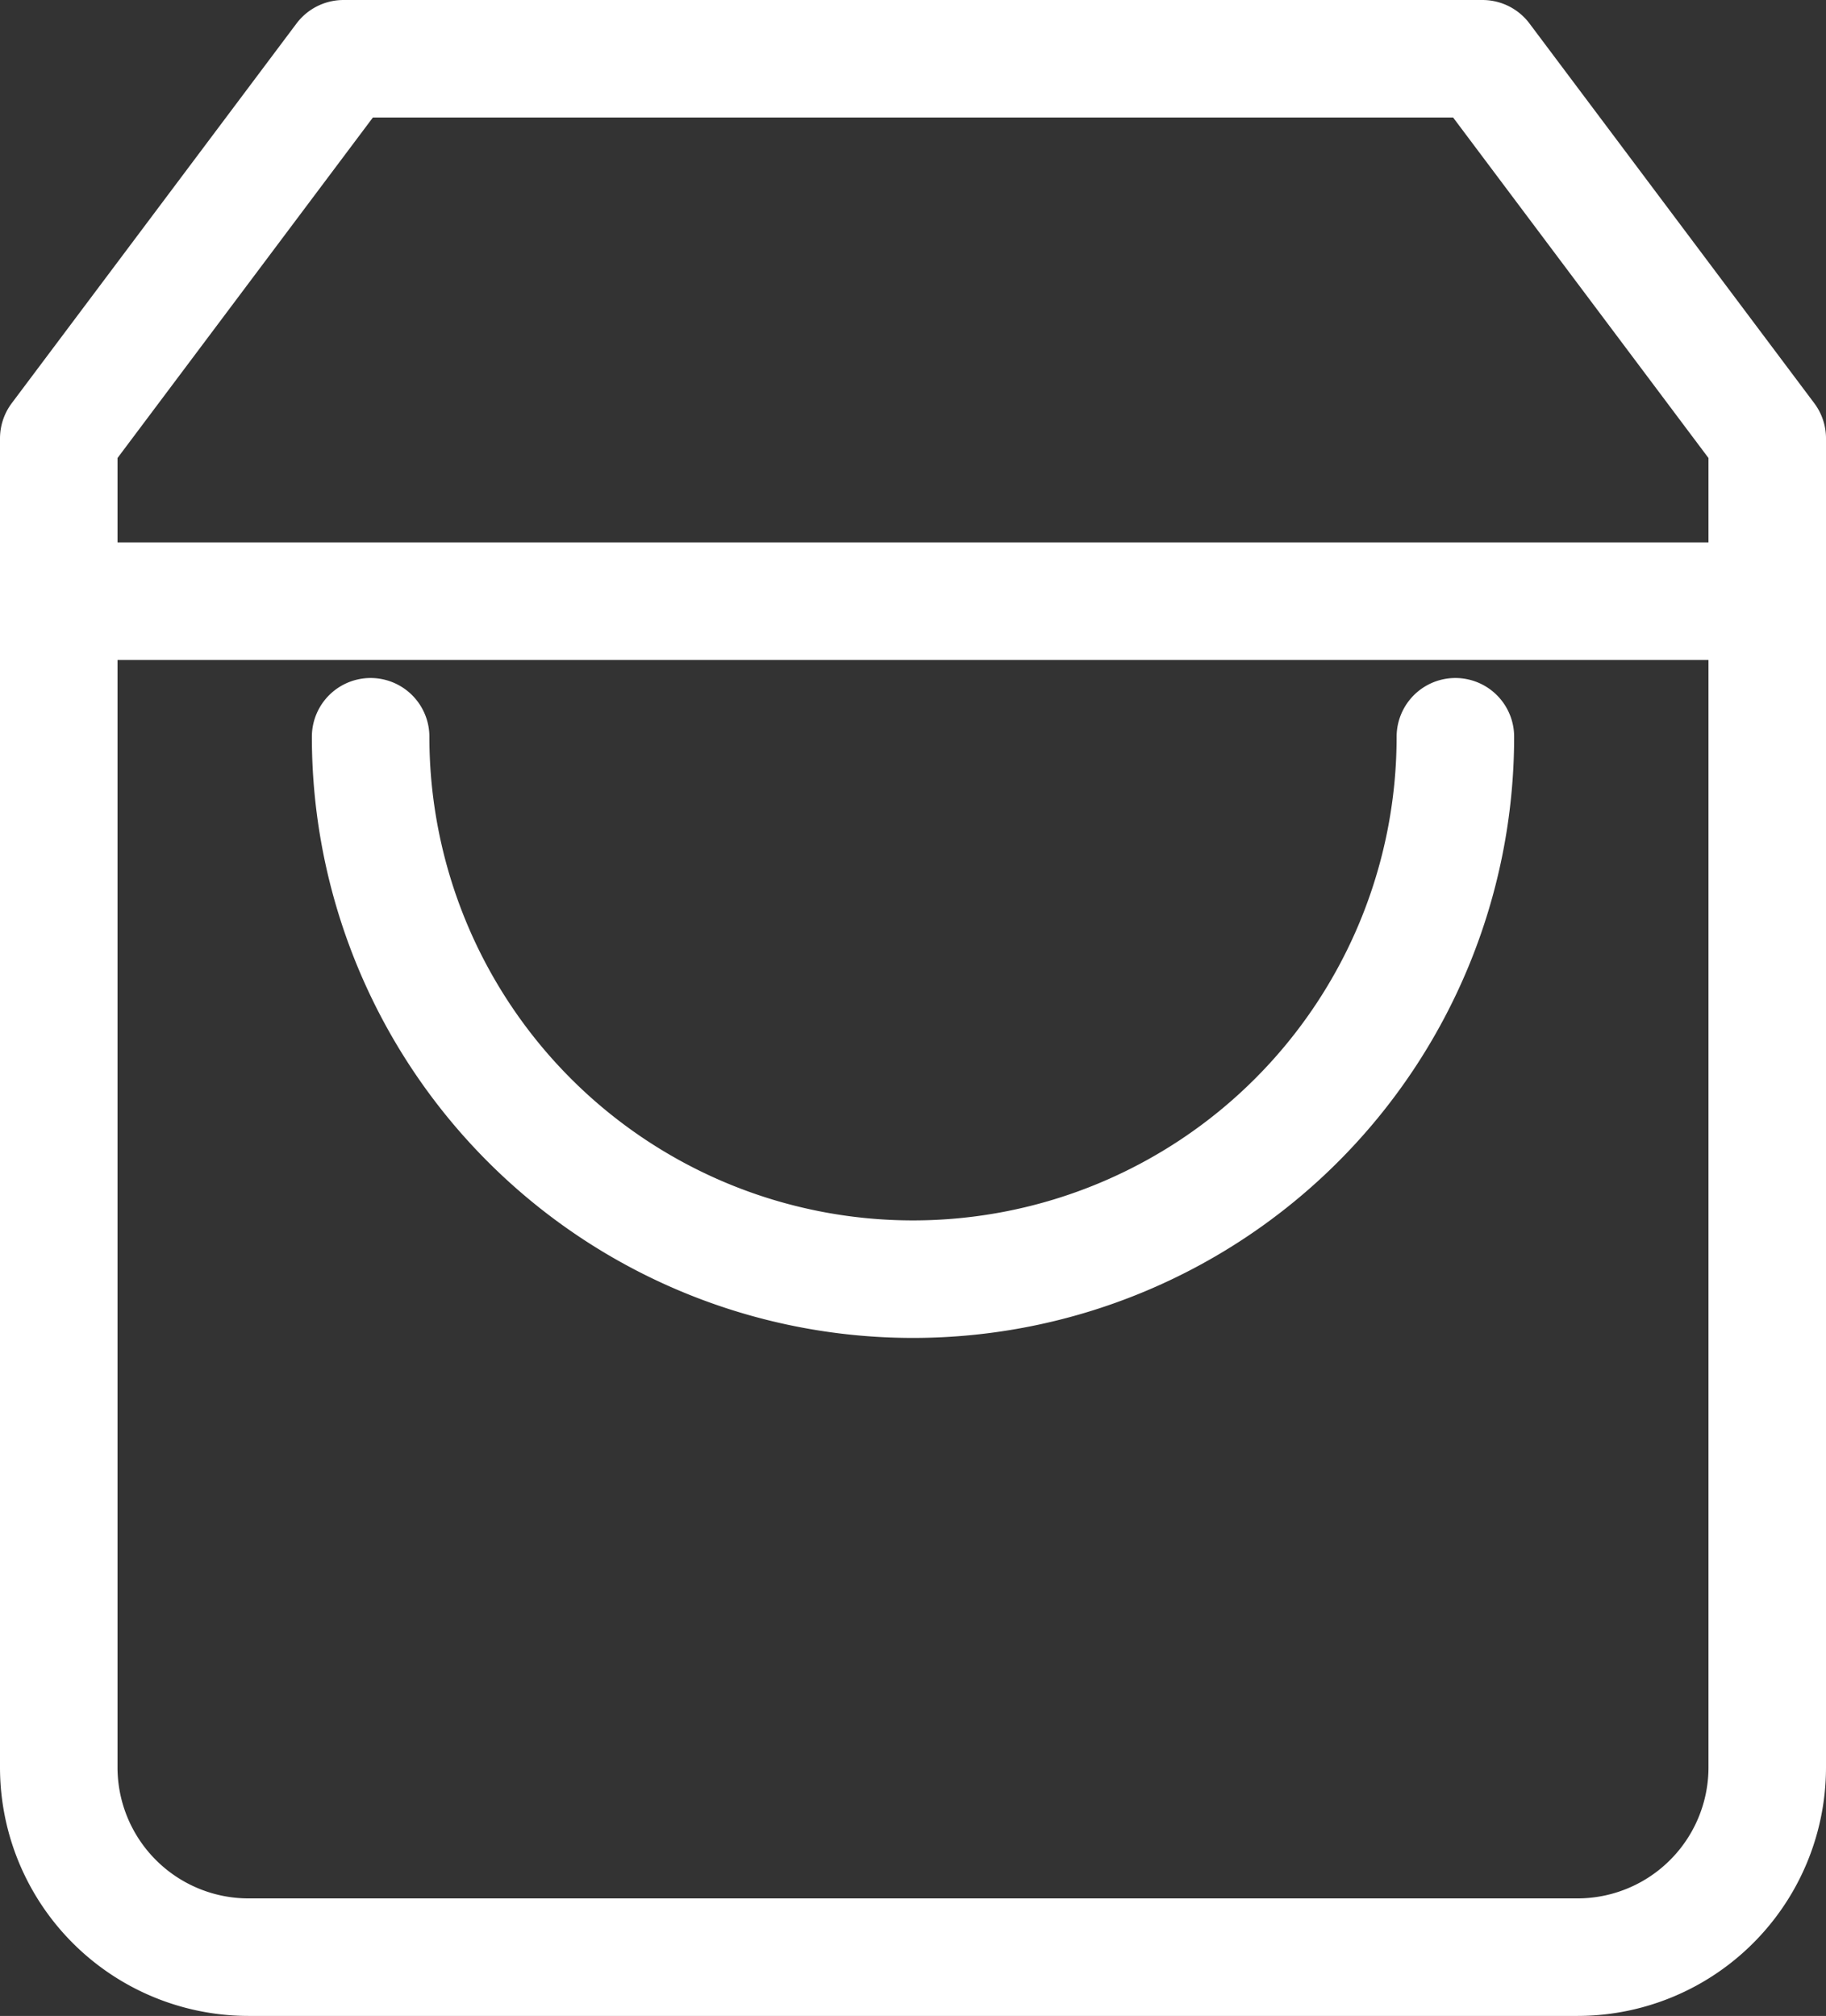
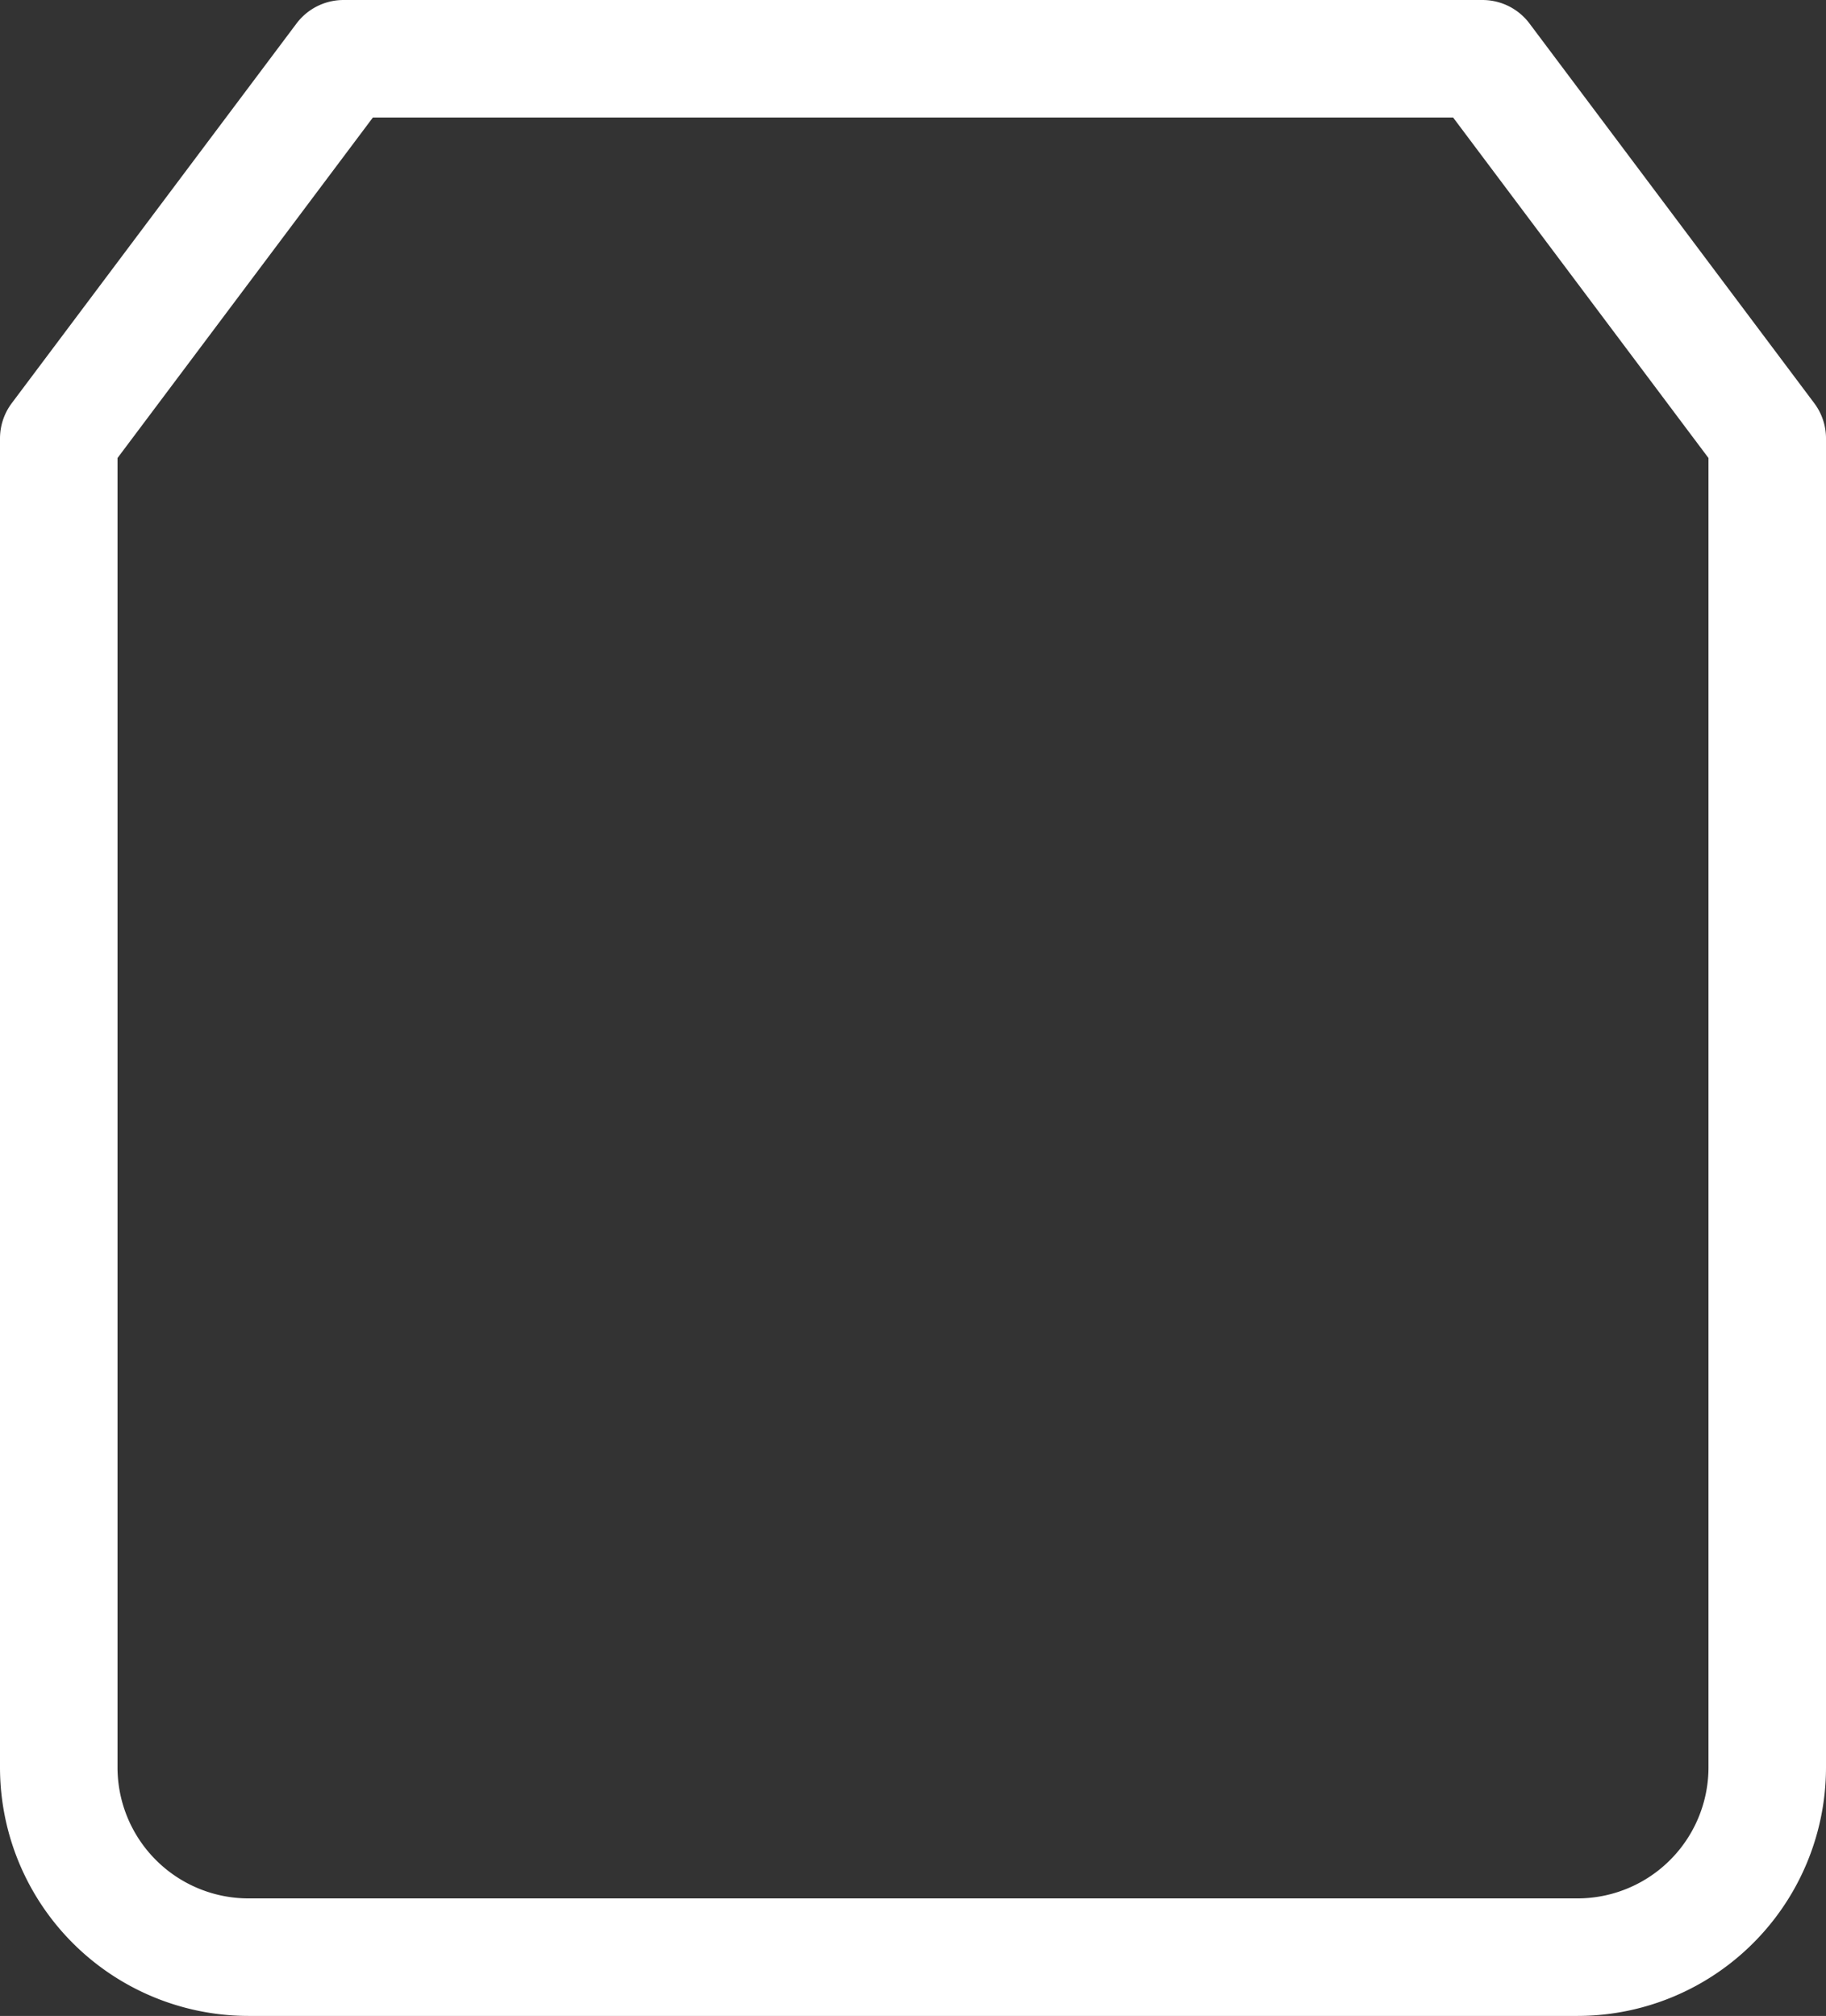
<svg xmlns="http://www.w3.org/2000/svg" width="20.2" height="22.3" viewBox="0 0 20.2 22.3">
  <rect x="0" y="0" width="20.2" height="22.3" fill="#333333" stroke="none" />
  <g data-name="Icon feather-shopping-bag">
    <path data-name="Tracé 8" d="M7.65 3 4.5 7.2v14.7A2.1 2.1 0 0 0 6.6 24h14.7a2.1 2.1 0 0 0 2.1-2.1V7.2L20.25 3z" style="fill:none;stroke:#fff;stroke-linecap:round;stroke-linejoin:round;stroke-width:1.3px" transform="translate(-3.85 -2.35)" />
-     <path data-name="Tracé 9" d="M4.5 9h18.9" style="fill:none;stroke:#fff;stroke-linecap:round;stroke-linejoin:round;stroke-width:1.3px" transform="translate(-3.85 -2.35)" />
-     <path data-name="Tracé 10" d="M24 15a6 6 0 0 1-12 0" transform="translate(-7.9 -6.85)" style="fill:none;stroke:#fff;stroke-linecap:round;stroke-linejoin:round;stroke-width:1.3px" />
  </g>
</svg>